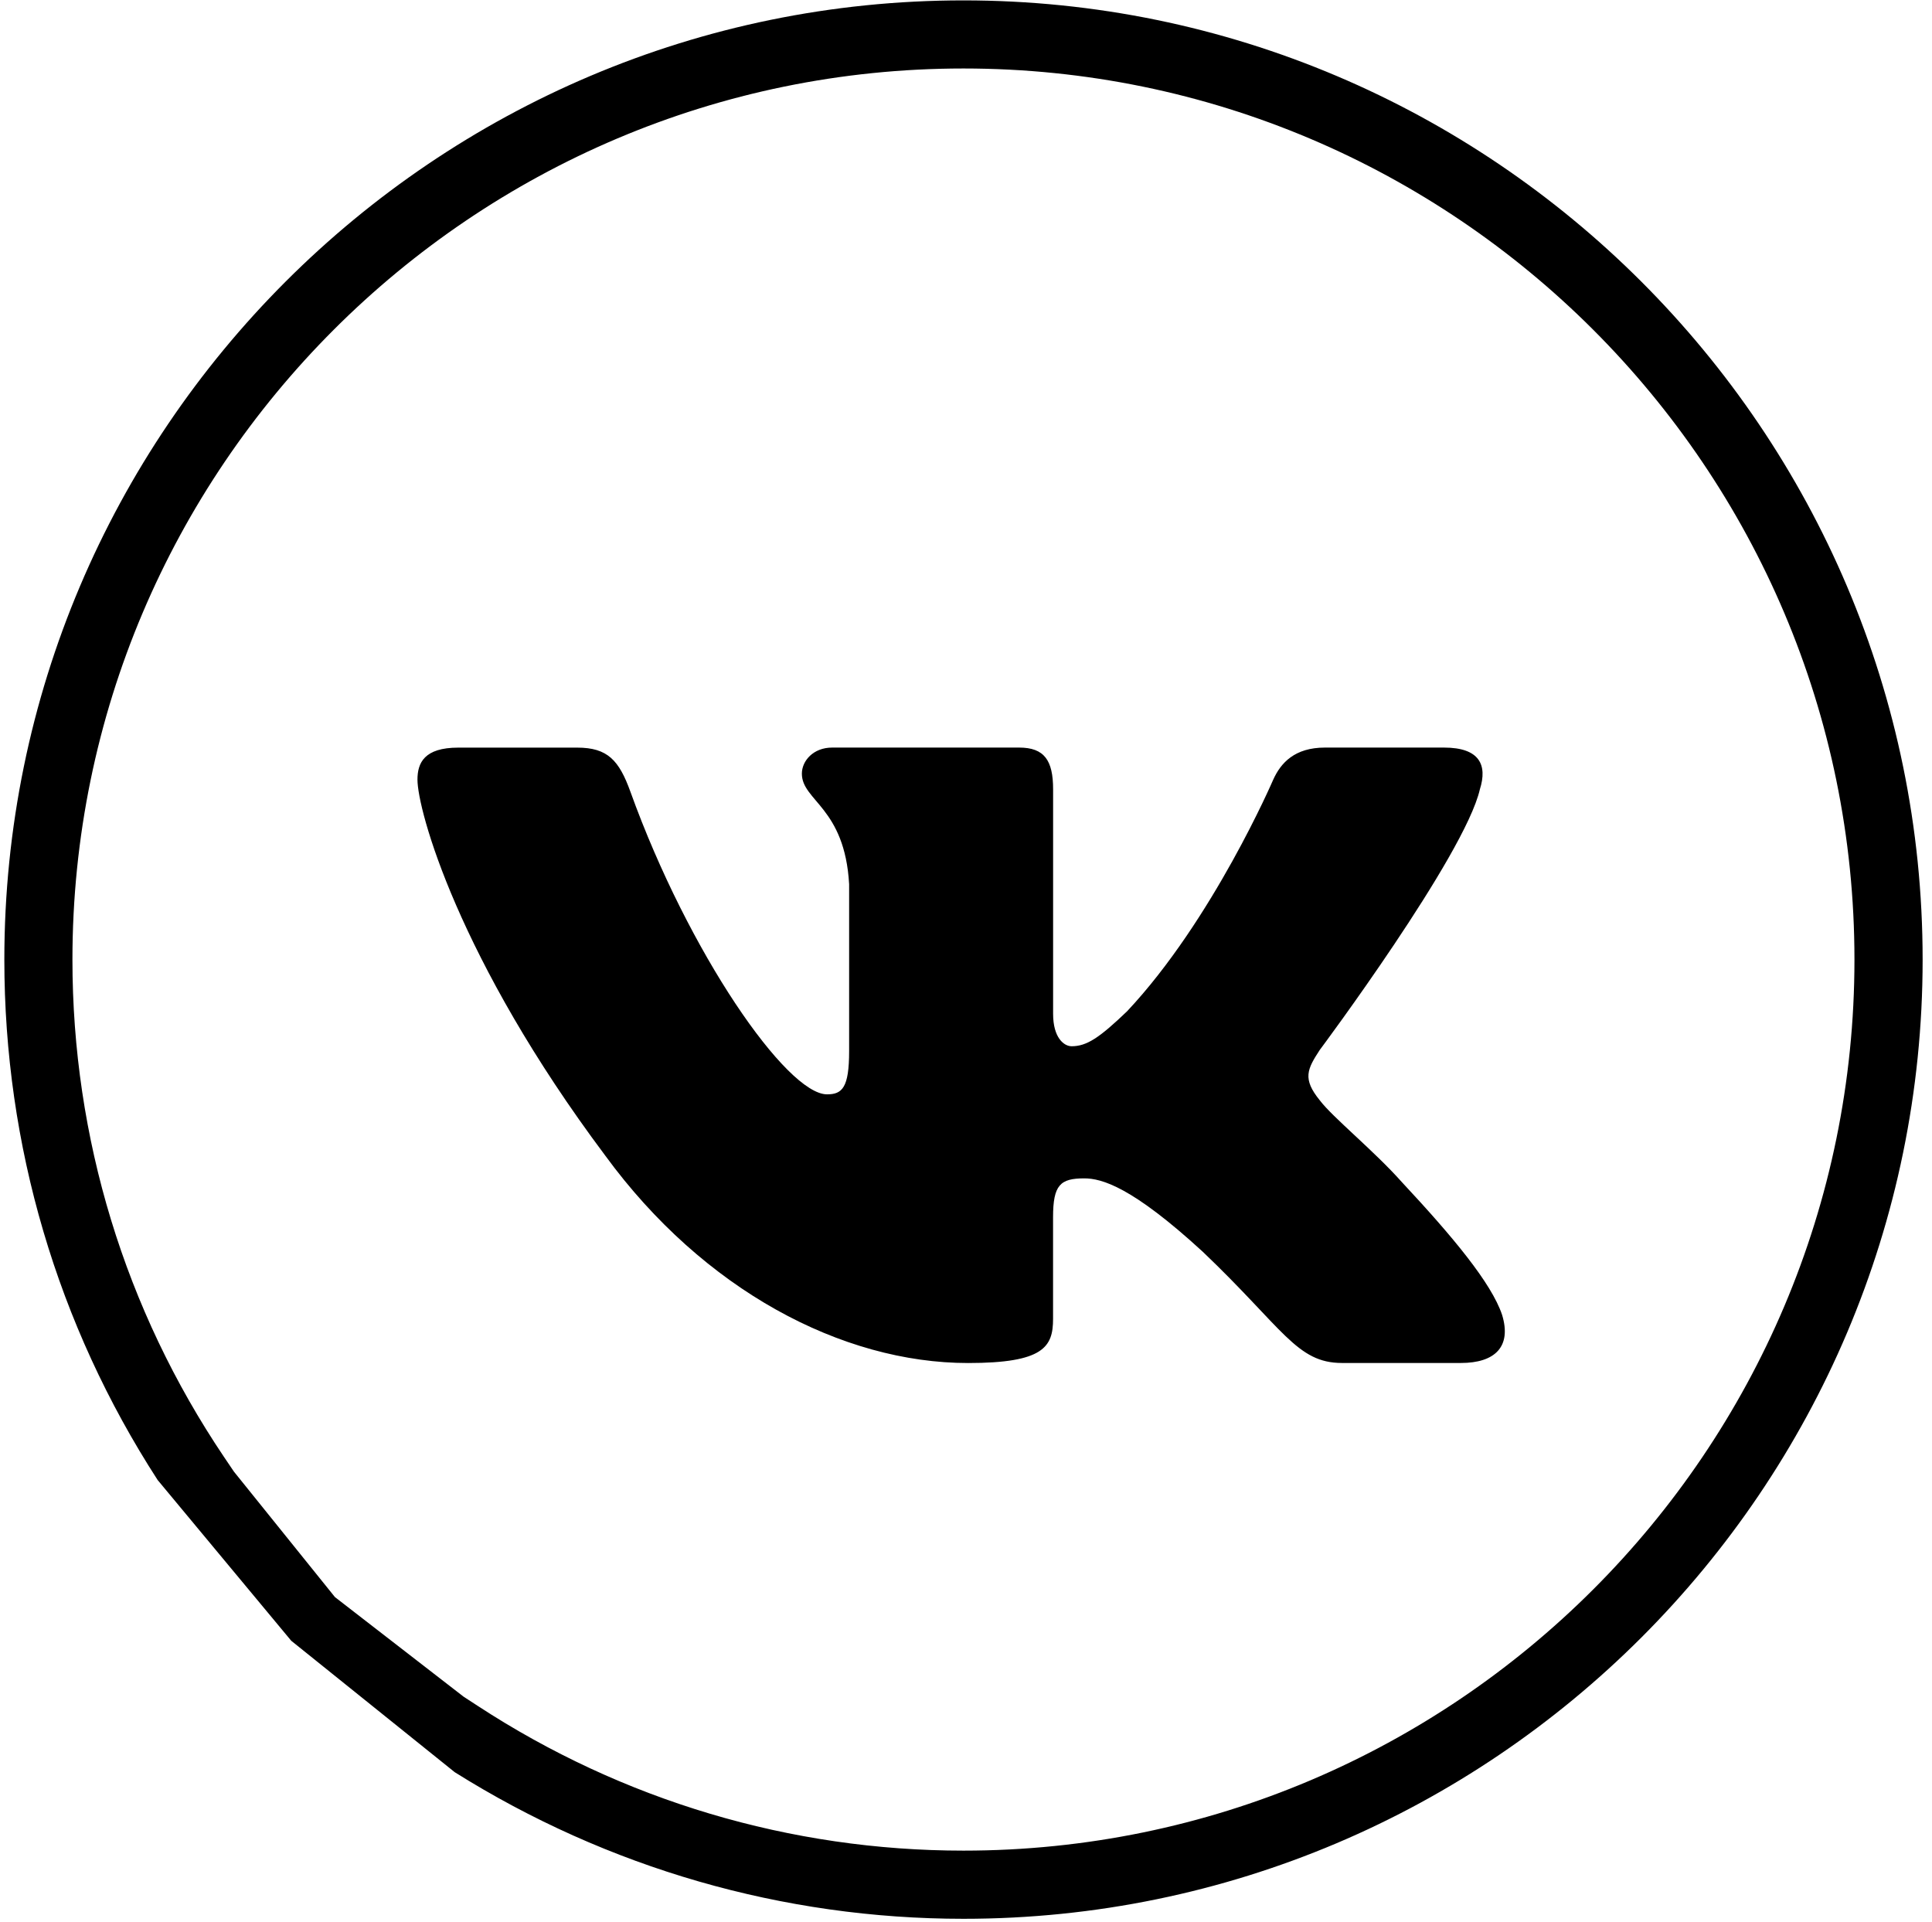
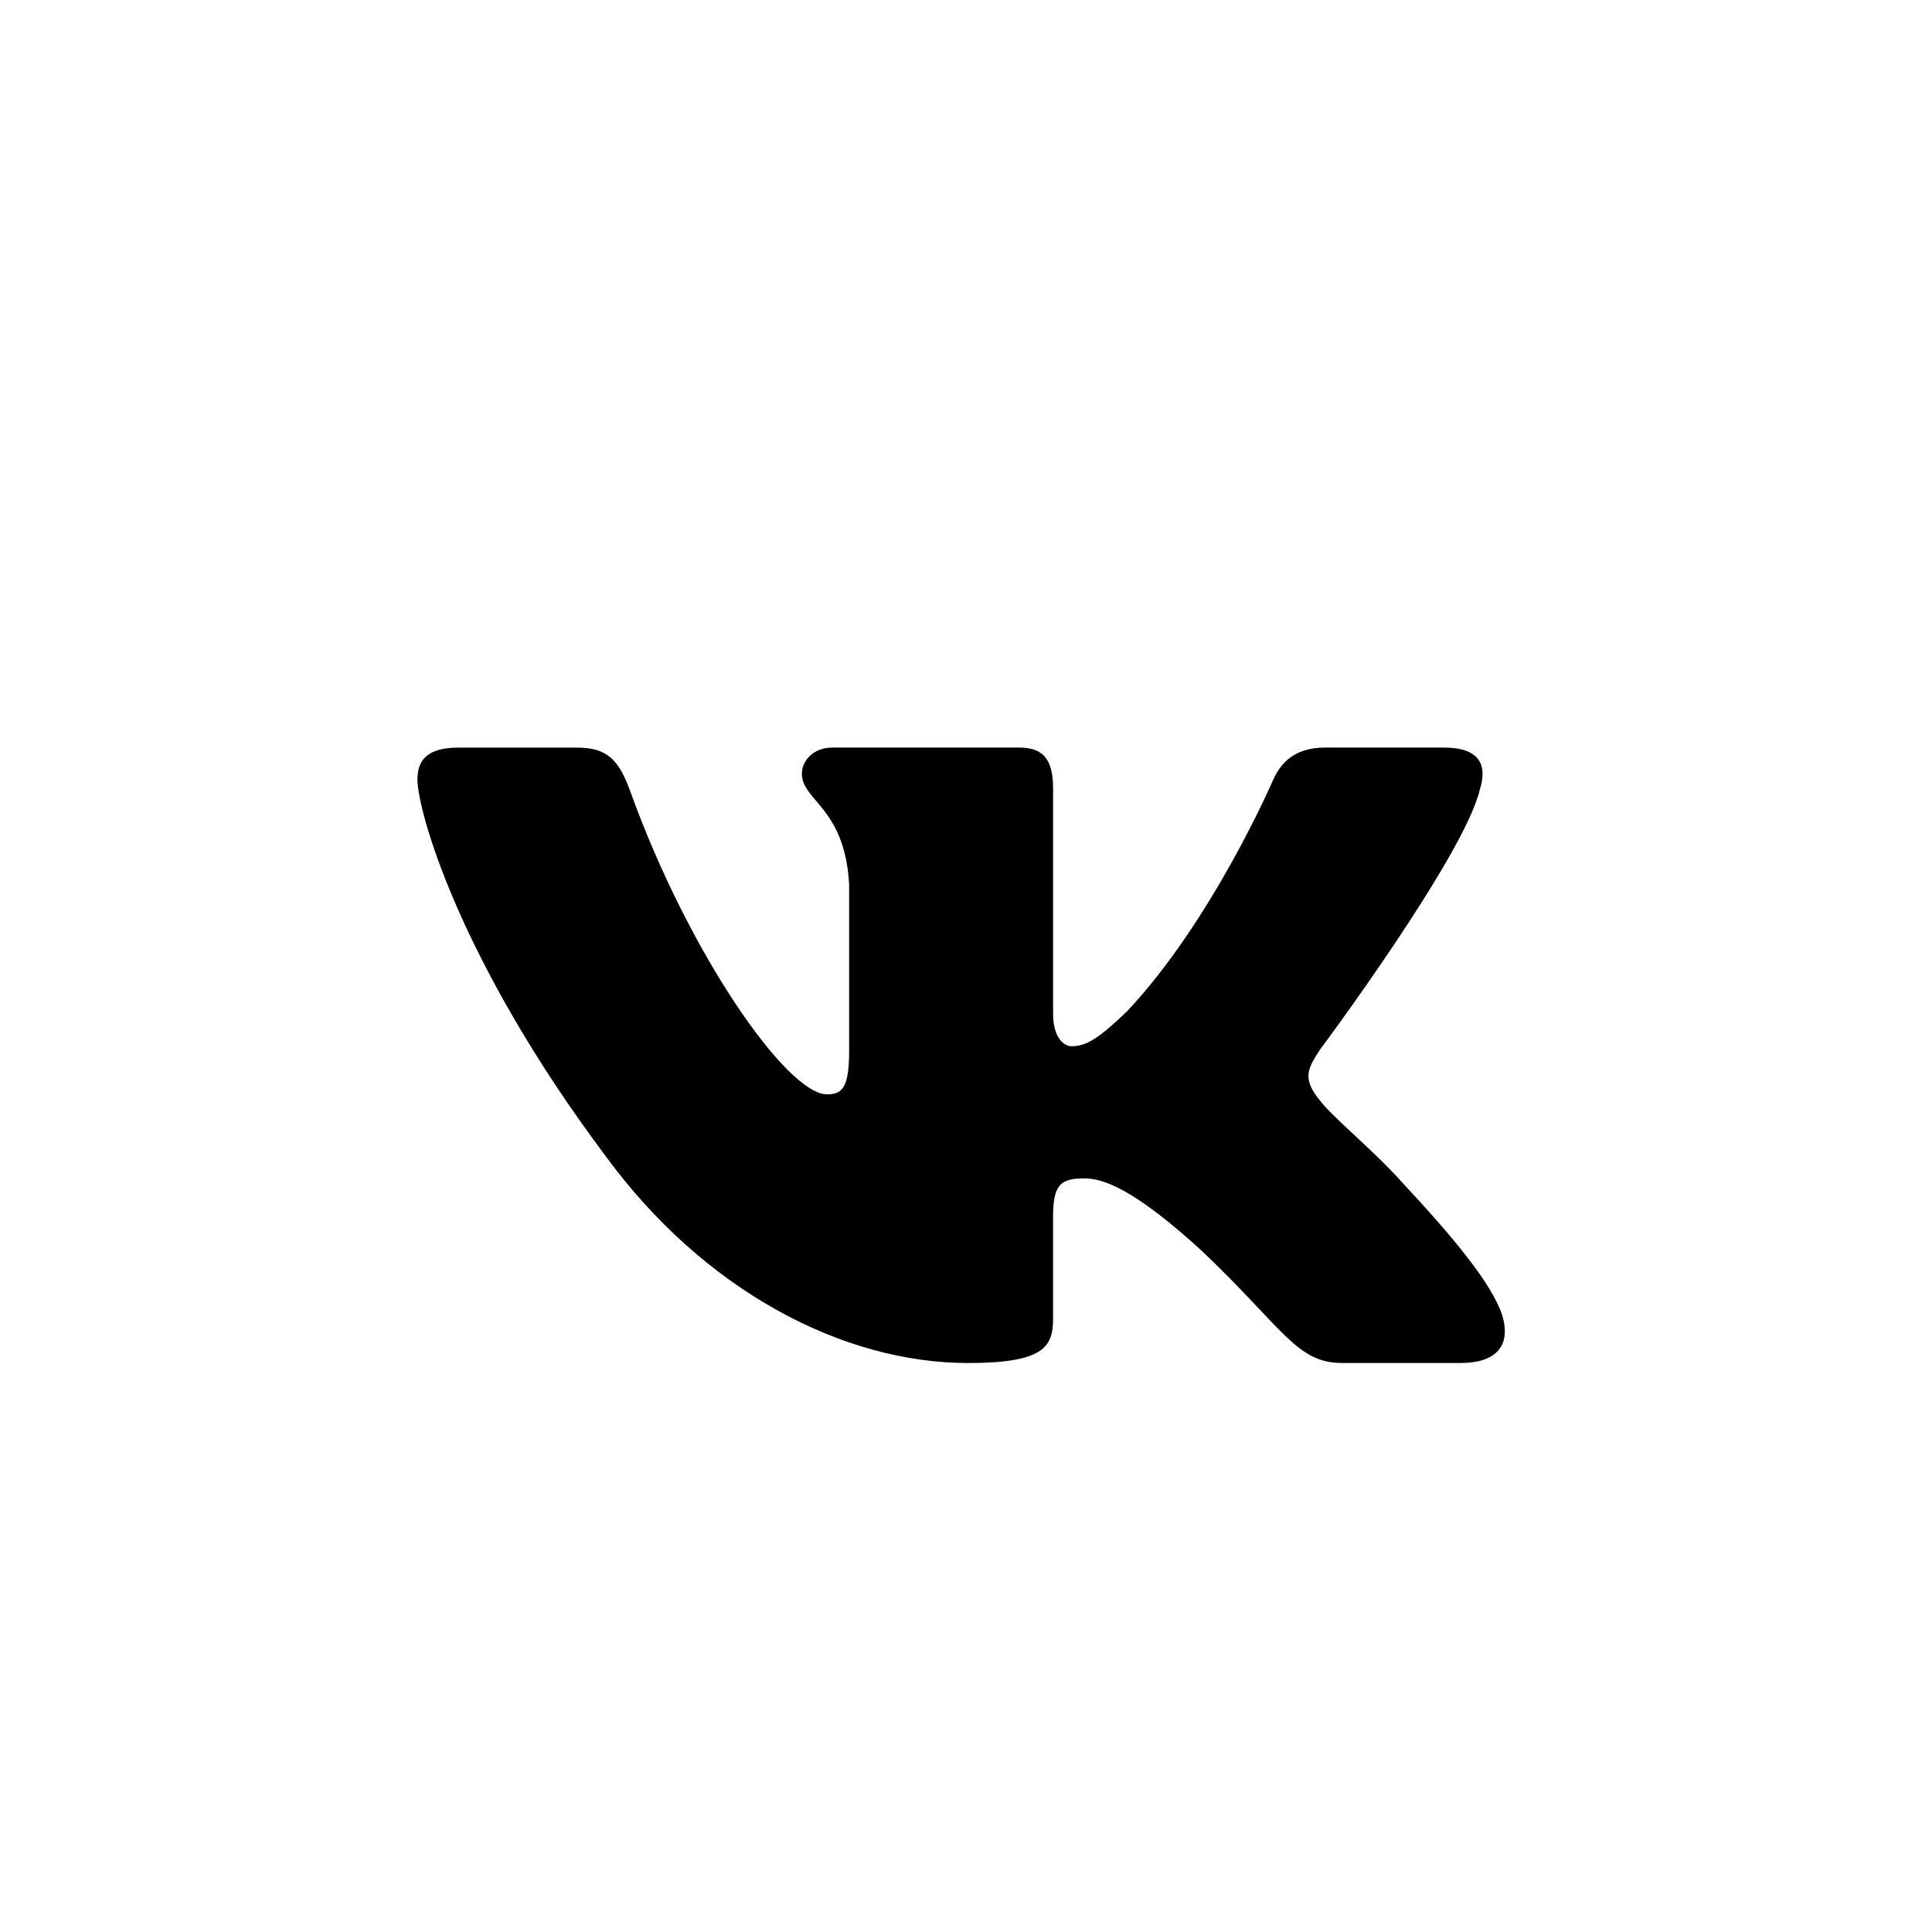
<svg xmlns="http://www.w3.org/2000/svg" width="199" height="198" viewBox="0 0 199 198" fill="none">
-   <path d="M30 169L16.241 152.446C5.895 136.46 0.447 117.959 0.447 98.842C0.447 44.356 44.763 0.04 99.241 0.04C153.711 0.04 198.035 44.356 198.035 98.842C198.035 153.312 153.711 197.636 99.241 197.636C80.657 197.636 62.581 192.413 46.837 182.534L30 169ZM47.745 174.753L49.203 175.703C64.13 185.457 81.432 190.614 99.241 190.614C149.854 190.614 191.013 149.455 191.013 98.842C191.013 48.229 149.854 7.054 99.241 7.054C48.628 7.054 7.461 48.229 7.461 98.842C7.461 117.185 12.859 134.894 23.072 150.063L24.096 151.579L34.5 164.5L47.745 174.753Z" fill="black" />
  <path d="M152.432 81.293C153.214 78.816 152.432 77 148.732 77H136.474C133.356 77 131.93 78.571 131.148 80.297C131.148 80.297 124.916 94.778 116.085 104.168C113.234 106.901 111.932 107.763 110.378 107.763C109.601 107.763 108.472 106.901 108.472 104.424V81.293C108.472 78.321 107.572 77 104.973 77H85.713C83.768 77 82.594 78.374 82.594 79.684C82.594 82.496 87.01 83.146 87.462 91.072V108.264C87.462 112.03 86.752 112.717 85.188 112.717C81.035 112.717 70.929 98.182 64.932 81.543C63.764 78.31 62.585 77.005 59.455 77.005H47.203C43.699 77.005 43 78.576 43 80.302C43 83.402 47.153 98.741 62.344 119.028C72.472 132.881 86.73 140.391 99.72 140.391C107.505 140.391 108.467 138.724 108.467 135.848V125.377C108.467 122.043 109.21 121.372 111.675 121.372C113.486 121.372 116.605 122.245 123.876 128.919C132.182 136.833 133.557 140.386 138.224 140.386H150.475C153.974 140.386 155.724 138.719 154.718 135.427C153.617 132.152 149.648 127.385 144.383 121.744C141.521 118.527 137.246 115.065 135.943 113.335C134.127 111.103 134.652 110.118 135.943 108.136C135.949 108.142 150.878 88.105 152.432 81.293V81.293Z" fill="black" />
</svg>